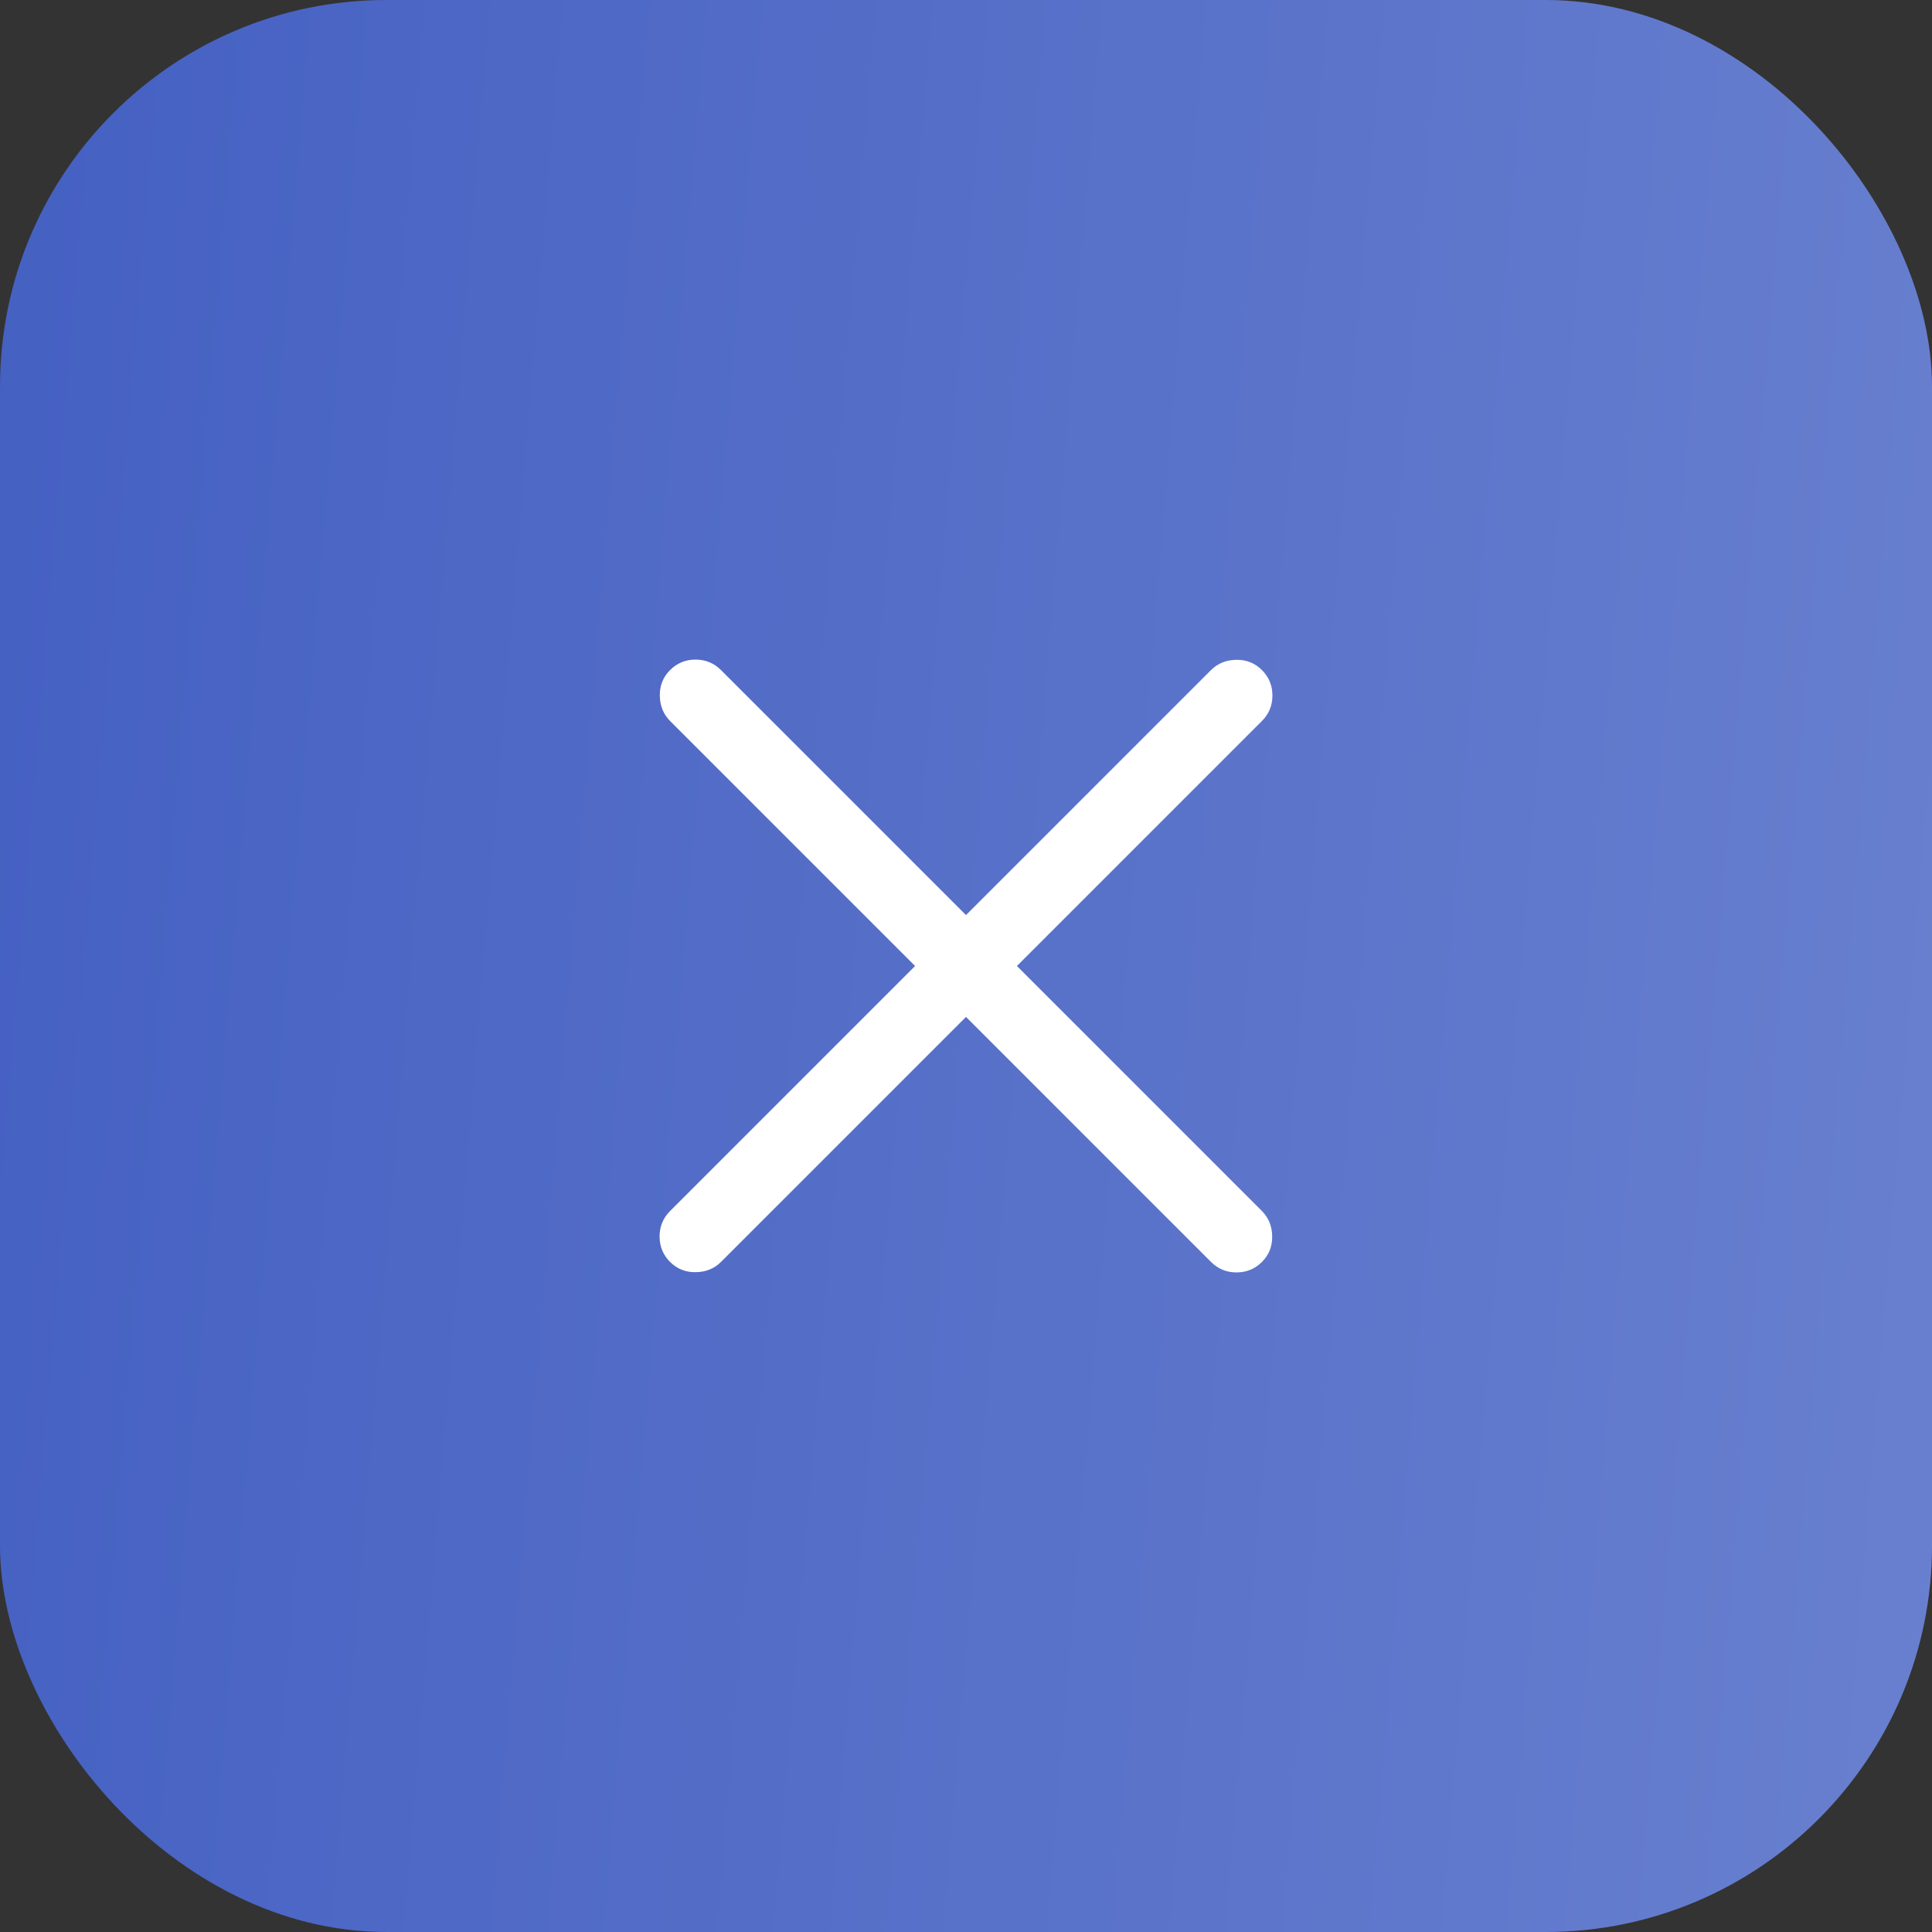
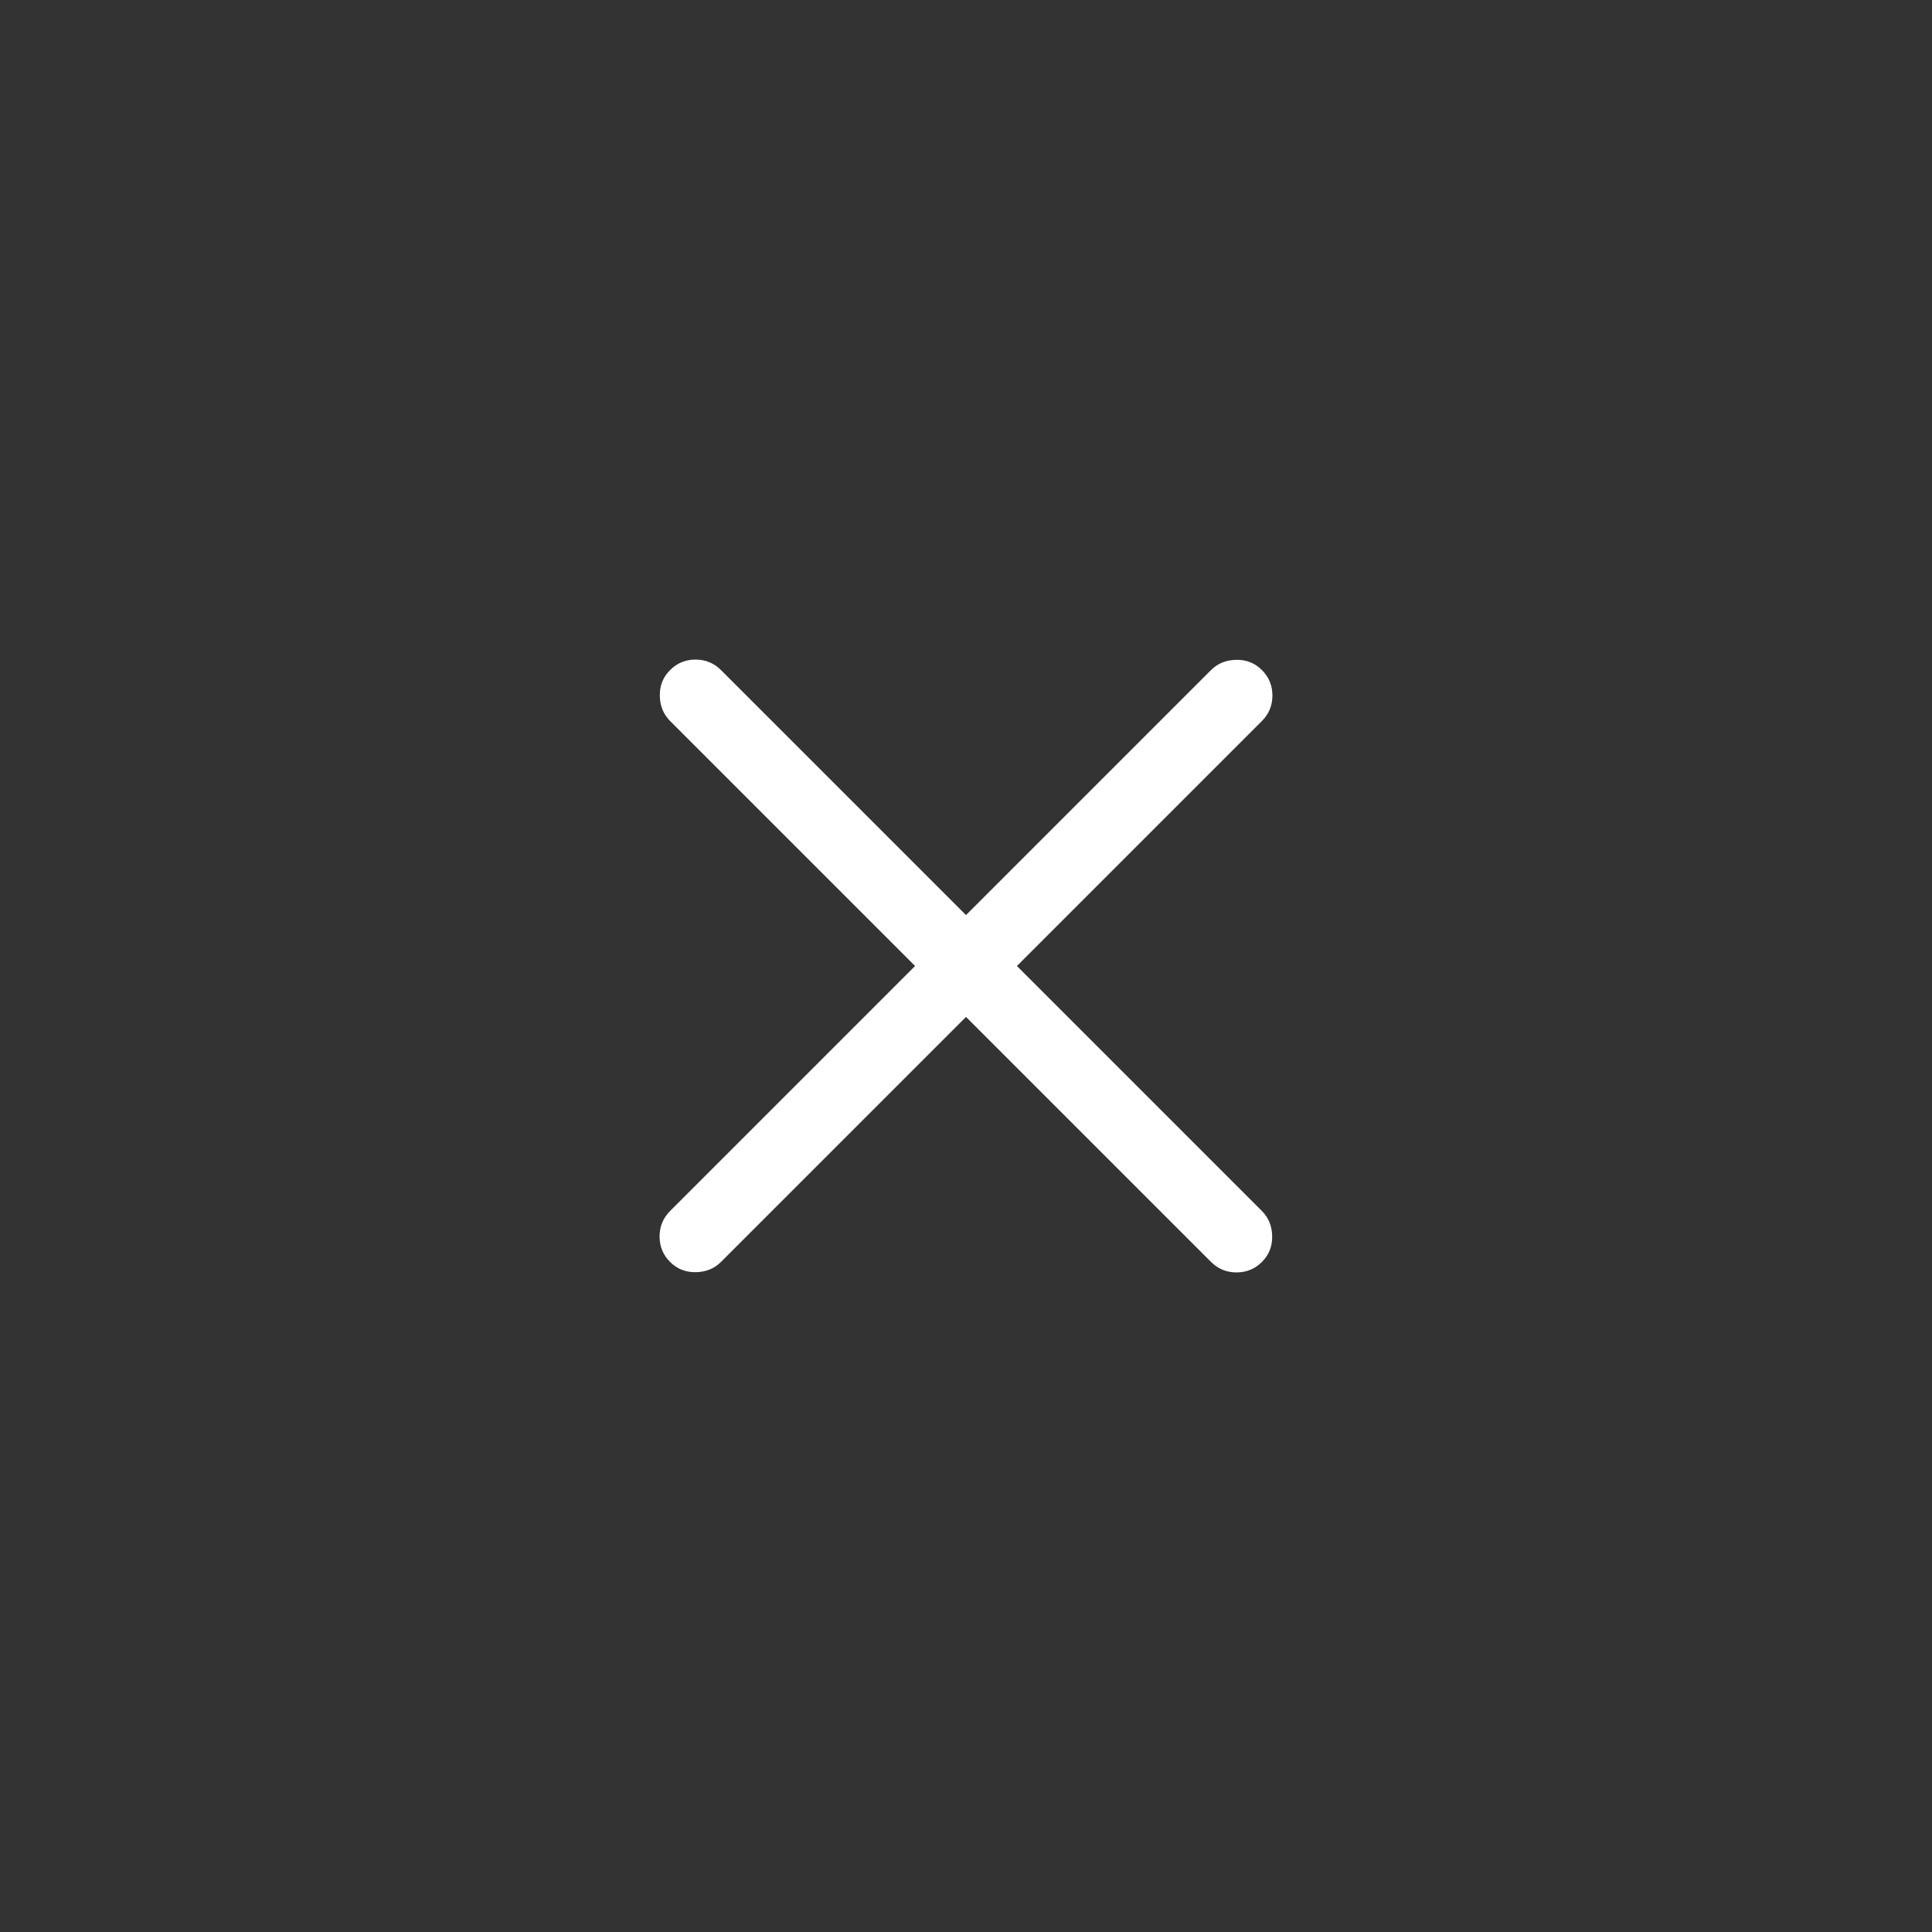
<svg xmlns="http://www.w3.org/2000/svg" width="40" height="40" viewBox="0 0 40 40" fill="none">
  <rect x="0" y="0" width="40" height="40" fill="#333333" stroke="none" />
-   <rect width="40" height="40" rx="8" fill="url(#paint0_linear_1483_1939)" />
  <path d="M20 21.054L14.927 26.127C14.789 26.265 14.614 26.336 14.405 26.339C14.195 26.343 14.018 26.272 13.873 26.127C13.728 25.982 13.656 25.806 13.656 25.6C13.656 25.394 13.728 25.218 13.873 25.073L18.946 20L13.873 14.927C13.735 14.788 13.664 14.614 13.661 14.405C13.657 14.195 13.728 14.018 13.873 13.873C14.018 13.728 14.194 13.656 14.4 13.656C14.606 13.656 14.782 13.728 14.927 13.873L20 18.946L25.073 13.873C25.212 13.735 25.386 13.664 25.595 13.661C25.805 13.657 25.982 13.728 26.127 13.873C26.272 14.018 26.344 14.194 26.344 14.4C26.344 14.606 26.272 14.782 26.127 14.927L21.054 20L26.127 25.073C26.265 25.212 26.336 25.386 26.339 25.595C26.343 25.805 26.272 25.982 26.127 26.127C25.982 26.272 25.806 26.344 25.6 26.344C25.394 26.344 25.218 26.272 25.073 26.127L20 21.054Z" fill="white" />
  <defs>
    <linearGradient id="paint0_linear_1483_1939" x1="0" y1="0" x2="43.008" y2="3.55" gradientUnits="userSpaceOnUse">
      <stop stop-color="#4460C2" />
      <stop offset="1" stop-color="#6980CF" />
    </linearGradient>
  </defs>
</svg>